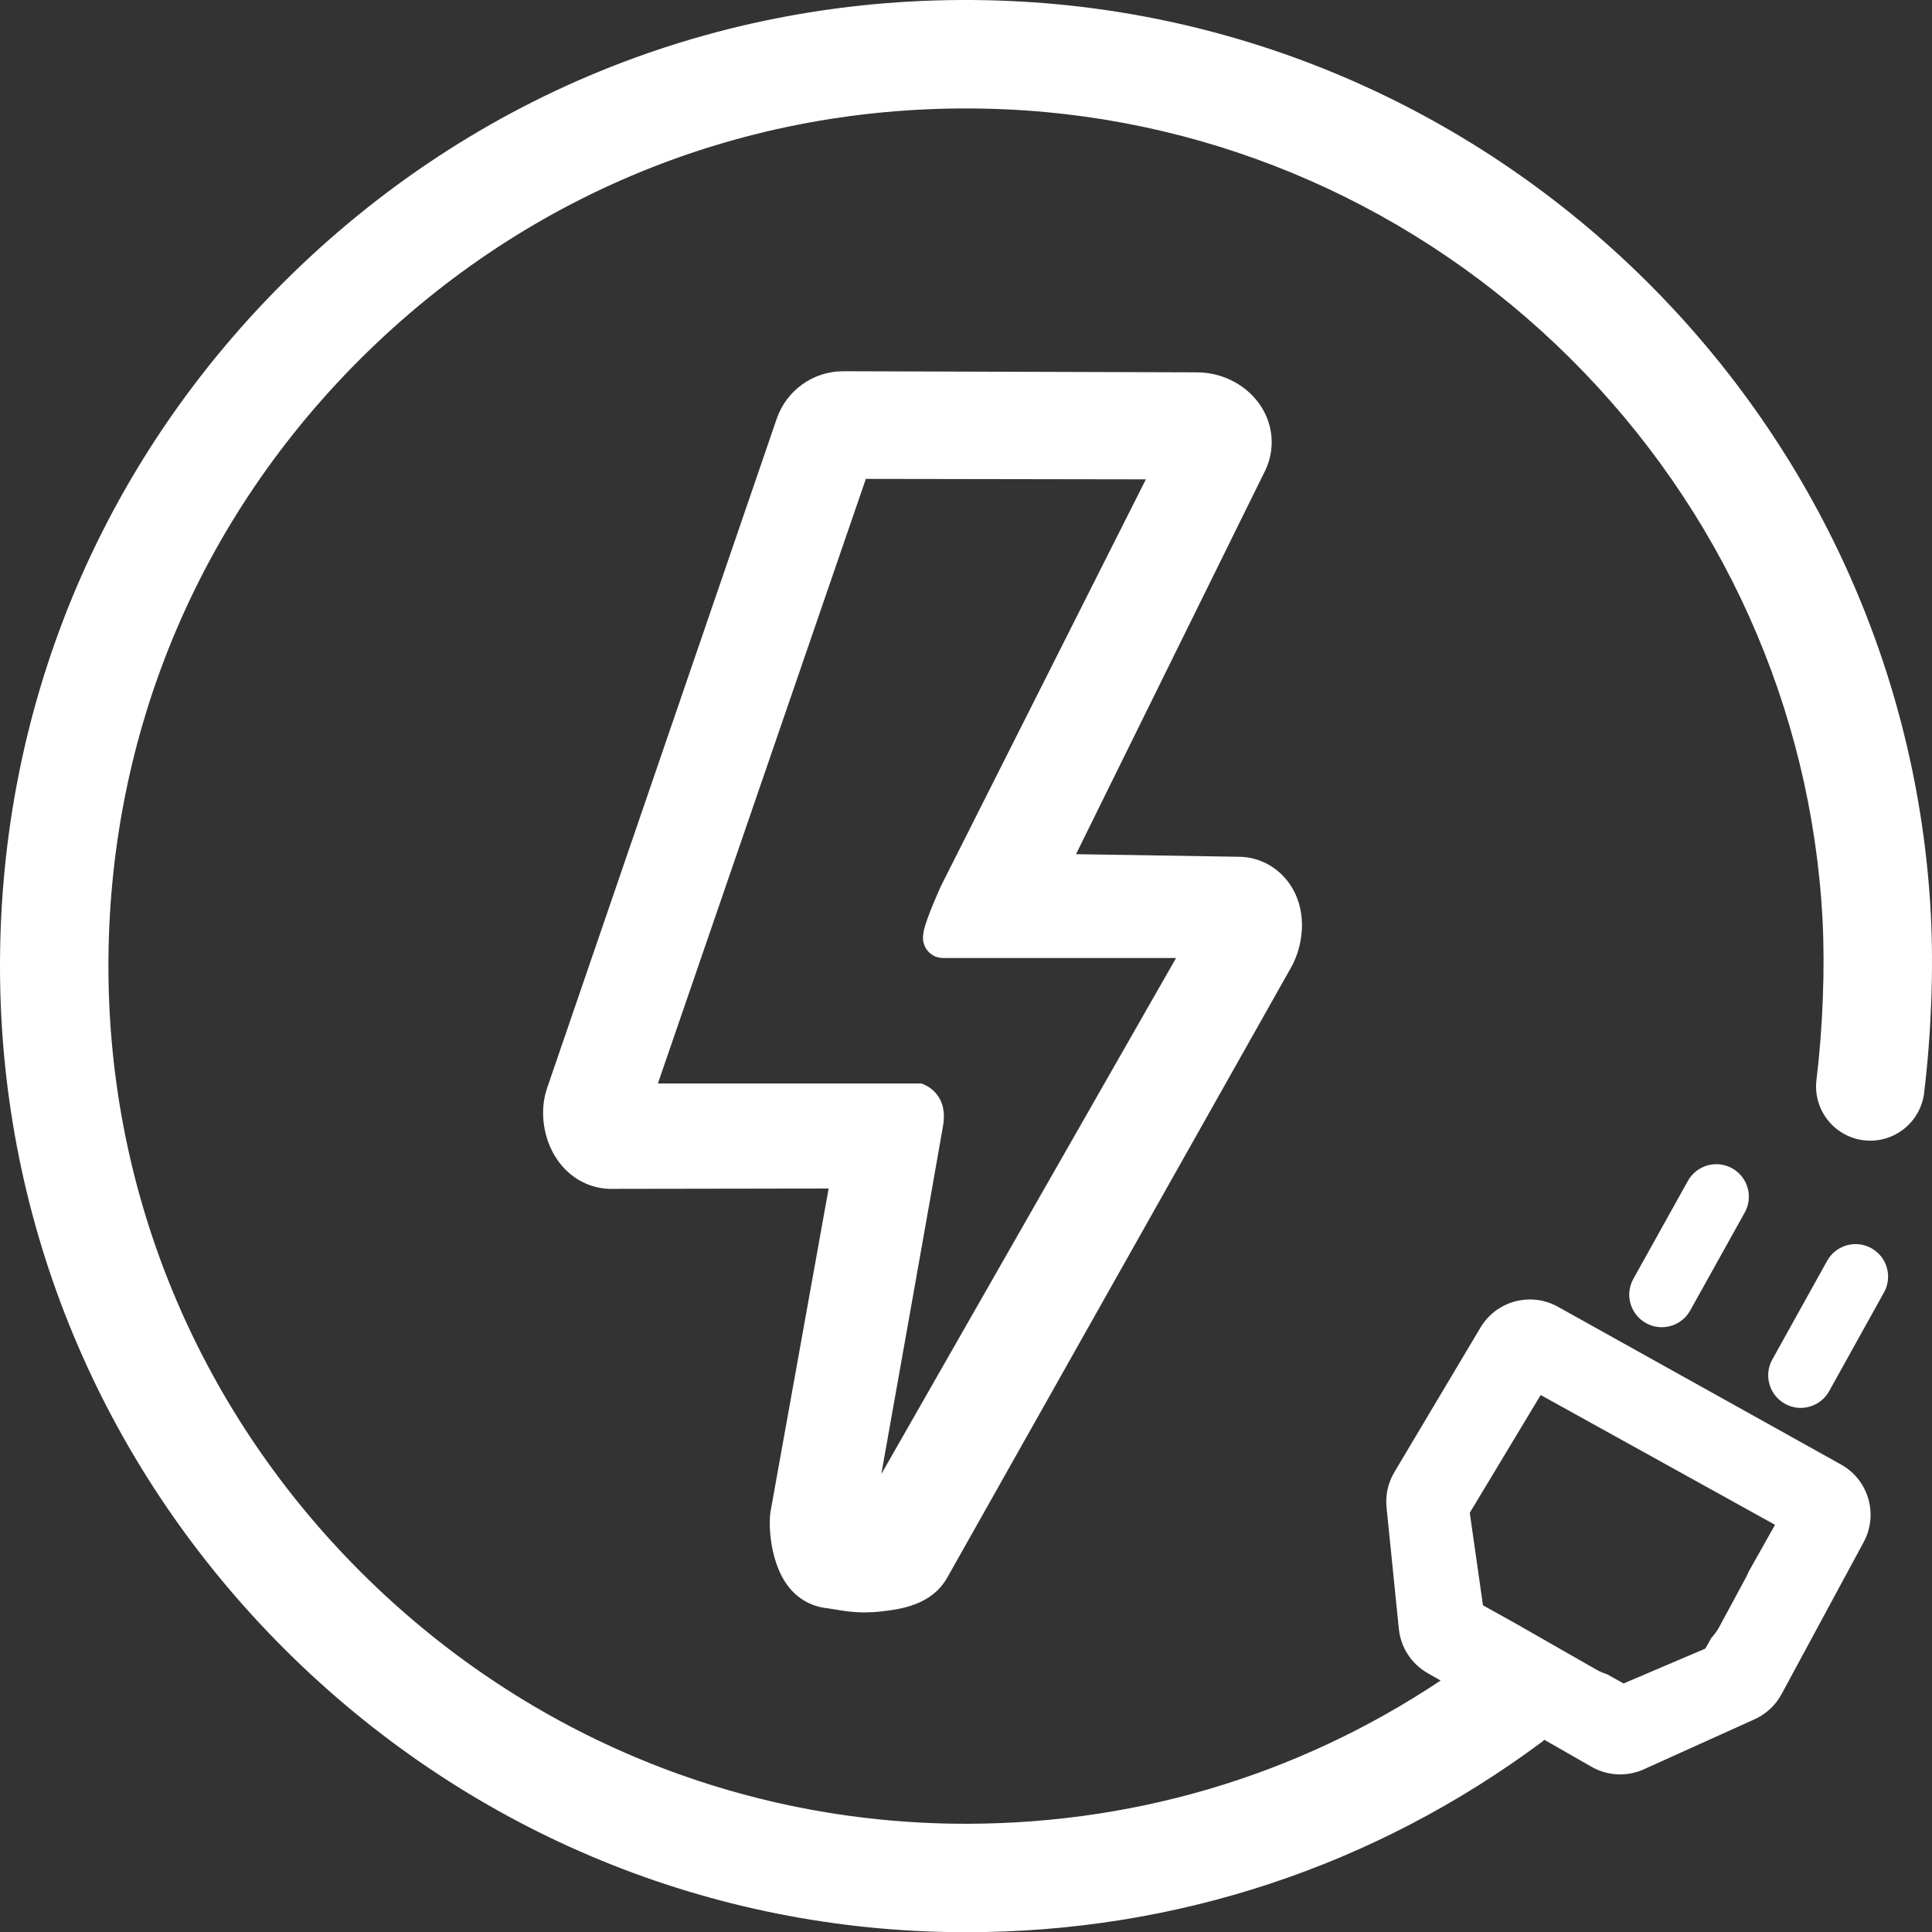
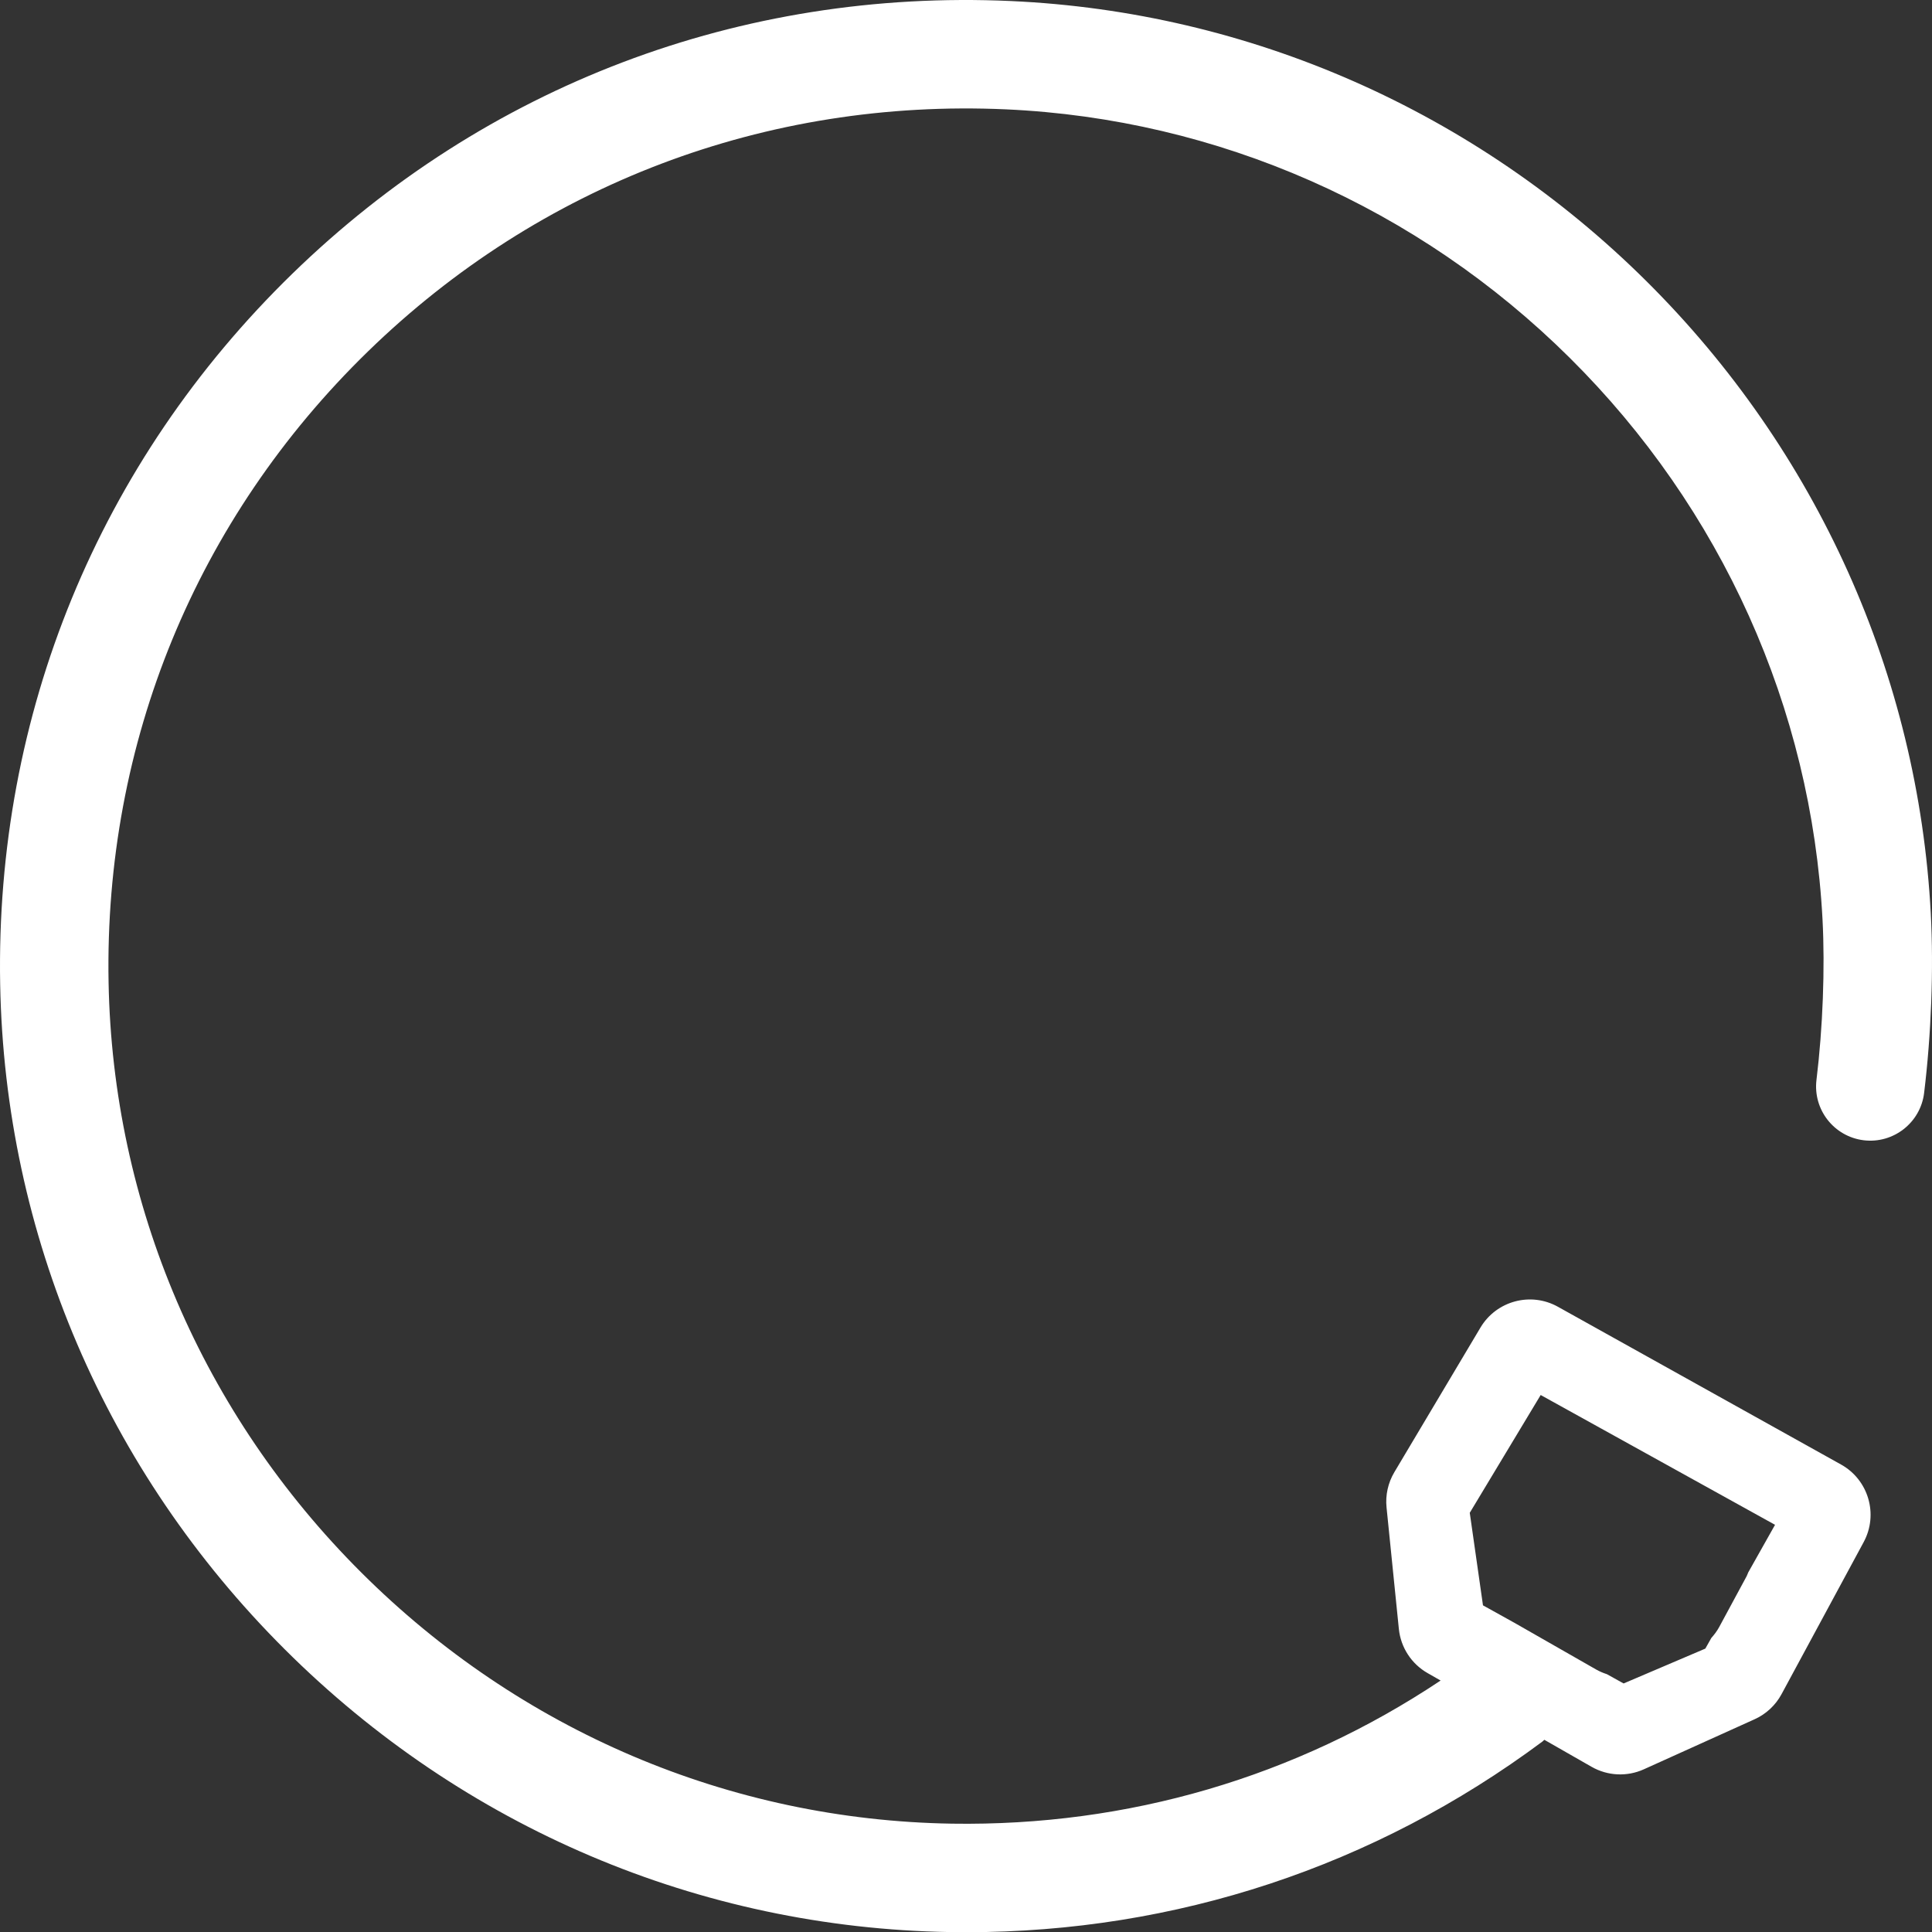
<svg xmlns="http://www.w3.org/2000/svg" id="Layer_1" viewBox="0 0 178.187 178.205">
  <rect x="0" y="0" width="178.187" height="178.205" fill="#333333" stroke="none" />
  <path d="M178.077,84.285c-1.16-21.997-10.484-42.729-26.254-58.378C136.054,10.26,115.25,1.094,93.243.096c-24.927-1.133-48.465,7.805-66.292,25.16C9.12,42.616-.446,65.891.016,90.793c.428,23.087,9.745,44.86,26.235,61.311,16.489,16.449,38.286,25.715,61.374,26.089.503.009,1.002.013,1.504.013,19.307,0,37.646-6.063,53.12-17.579.068-.05.118-.114.183-.167l4.362,2.493c1.477.844,3.268.929,4.818.228l10.214-4.615c1.059-.478,1.932-1.291,2.484-2.314l7.574-14.023c1.38-2.555.45-5.744-2.086-7.157l-26.114-14.551c-2.508-1.398-5.673-.547-7.142,1.92l-7.942,13.337c-.582.978-.835,2.117-.72,3.25l1.135,11.205c.173,1.705,1.159,3.222,2.646,4.072l1.206.689c-13.35,8.904-28.831,13.452-45.081,13.201-20.483-.332-39.829-8.562-54.473-23.171-14.645-14.609-22.919-33.935-23.299-54.416-.41-22.109,8.083-42.774,23.914-58.186,15.825-15.407,36.728-23.334,58.862-22.336,19.522.885,37.985,9.025,51.988,22.92,14.004,13.896,22.283,32.294,23.312,51.806.235,4.461.027,9.988-.558,14.786-.334,2.741,1.618,5.234,4.359,5.568,2.73.333,5.234-1.618,5.568-4.359.66-5.418.885-11.44.617-16.521ZM142.096,128.661l21.615,11.971-2.476,4.397c-.051.113-.083.231-.143.342l-2.539,4.701c-.197.364-.446.69-.718.995l-.553.982-7.538,3.215-1.536-.853c-.34-.111-.673-.25-.99-.43l-7.529-4.302-2.915-1.619-1.219-8.535,6.54-10.863Z" fill="#fff" />
-   <path d="M172.595,115.121c-1.449-.806-3.275-.281-4.08,1.165l-5.058,9.104c-.805,1.448-.283,3.274,1.166,4.079.461.257.961.379,1.454.379,1.054,0,2.077-.558,2.625-1.544l5.058-9.104c.805-1.448.283-3.274-1.166-4.079Z" fill="#fff" />
-   <path d="M155.673,108.912l-5.03,9.035c-.806,1.447-.286,3.274,1.162,4.08.462.258.963.38,1.457.38,1.053,0,2.076-.557,2.624-1.542l5.03-9.034c.806-1.448.286-3.275-1.162-4.081-1.449-.805-3.275-.285-4.081,1.162Z" fill="#fff" />
-   <path d="M73.577,147.216c.811.649,1.783,1.029,2.781,1.118l1.287.207c.704.114,1.409.171,2.109.171.479,0,.955-.026,1.426-.08,1.76-.199,4.707-.534,6.177-3.119l31.707-56.265c1.082-1.901,1.544-4.9.141-7.313-1.062-1.825-2.956-2.916-4.987-2.916h-.001l-14.978-.239,17.451-35.384c.902-1.879.777-4.061-.335-5.836-1.241-1.979-3.522-3.212-5.954-3.22l-32.611-.101h-.02c-2.77,0-5.233,1.758-6.133,4.379l-21.179,61.735c-.726,2.117-.362,4.704.928,6.59,1.121,1.639,2.853,2.624,4.753,2.701l.106.004,20.18-.032-5.36,29.799c-.221,1.367-.036,5.755,2.513,7.799ZM60.679,99.924l19.177-55.756,25.827.042-18.872,37.452s-1.039,2.245-1.496,3.741c-.163.533-.21.968-.181,1.326.003.016.003.032.005.047.001.012.004.021.006.033.076.381.243.727.53,1.015.145.145.328.265.529.372.368.148.69.159.69.159h21.574l-27.185,47.595s5.154-28.931,5.695-32.132c.54-3.201-2.023-3.893-2.023-3.893h-24.276Z" fill="#fff" />
</svg>